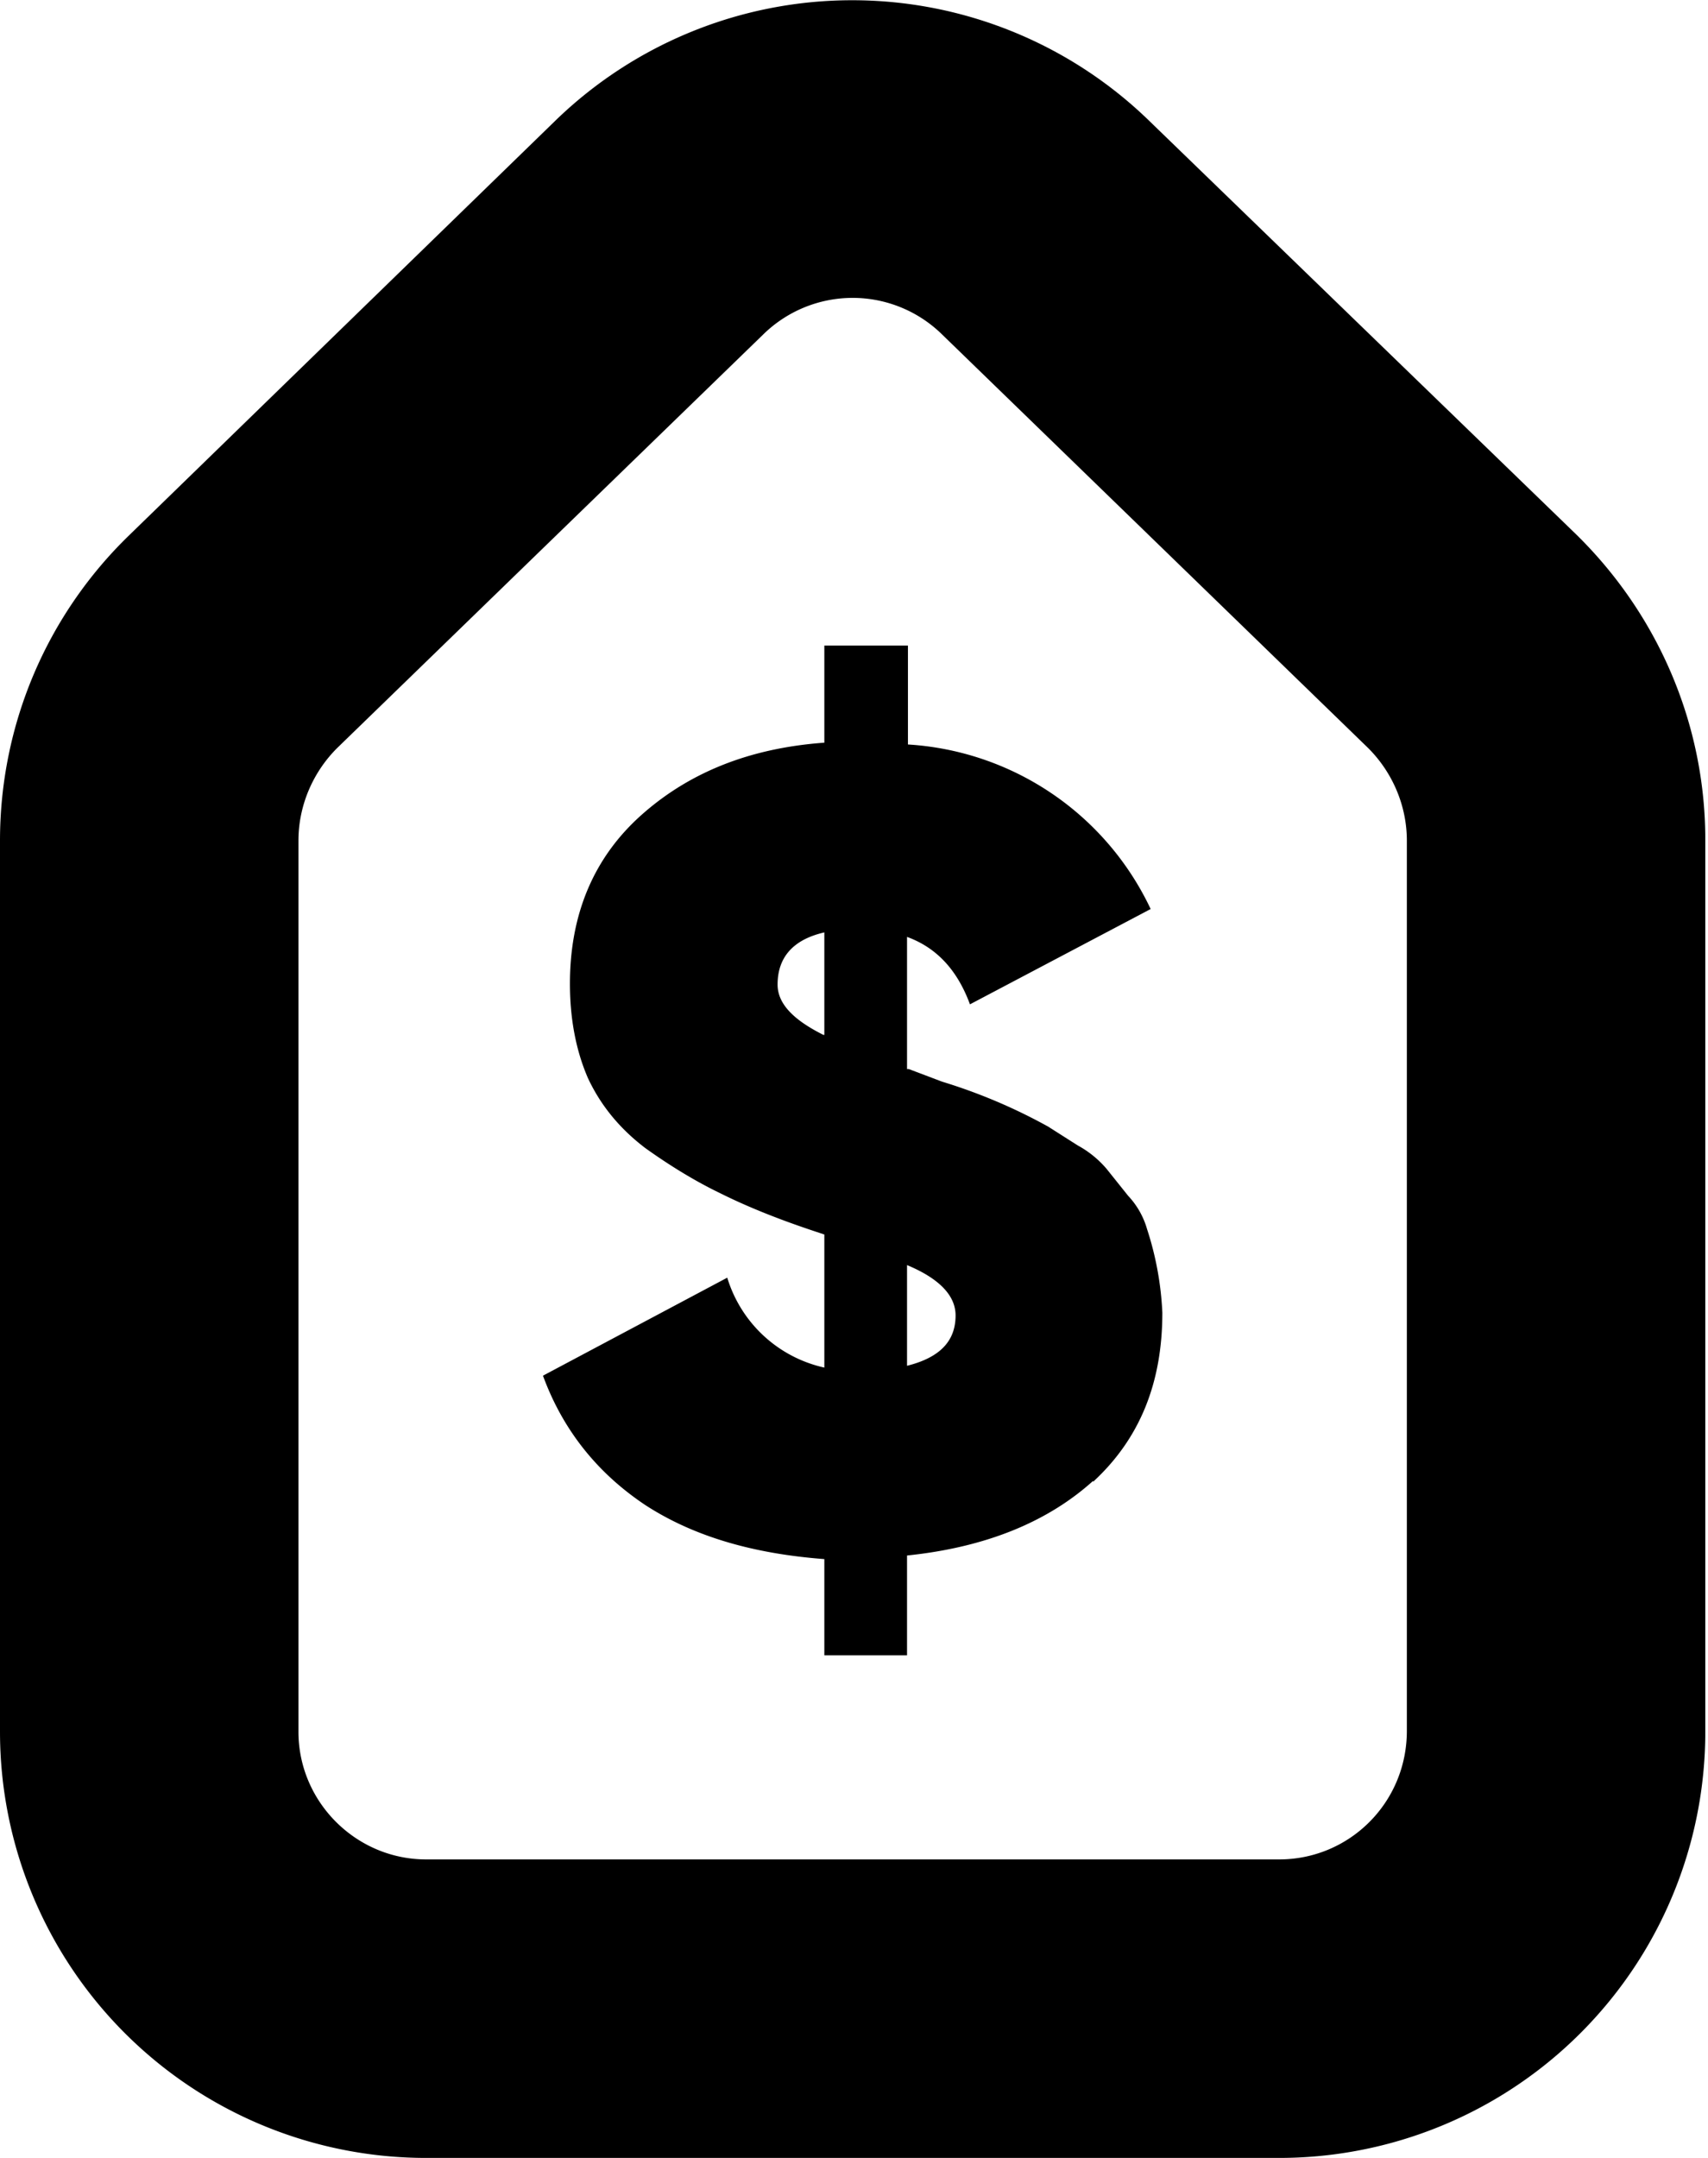
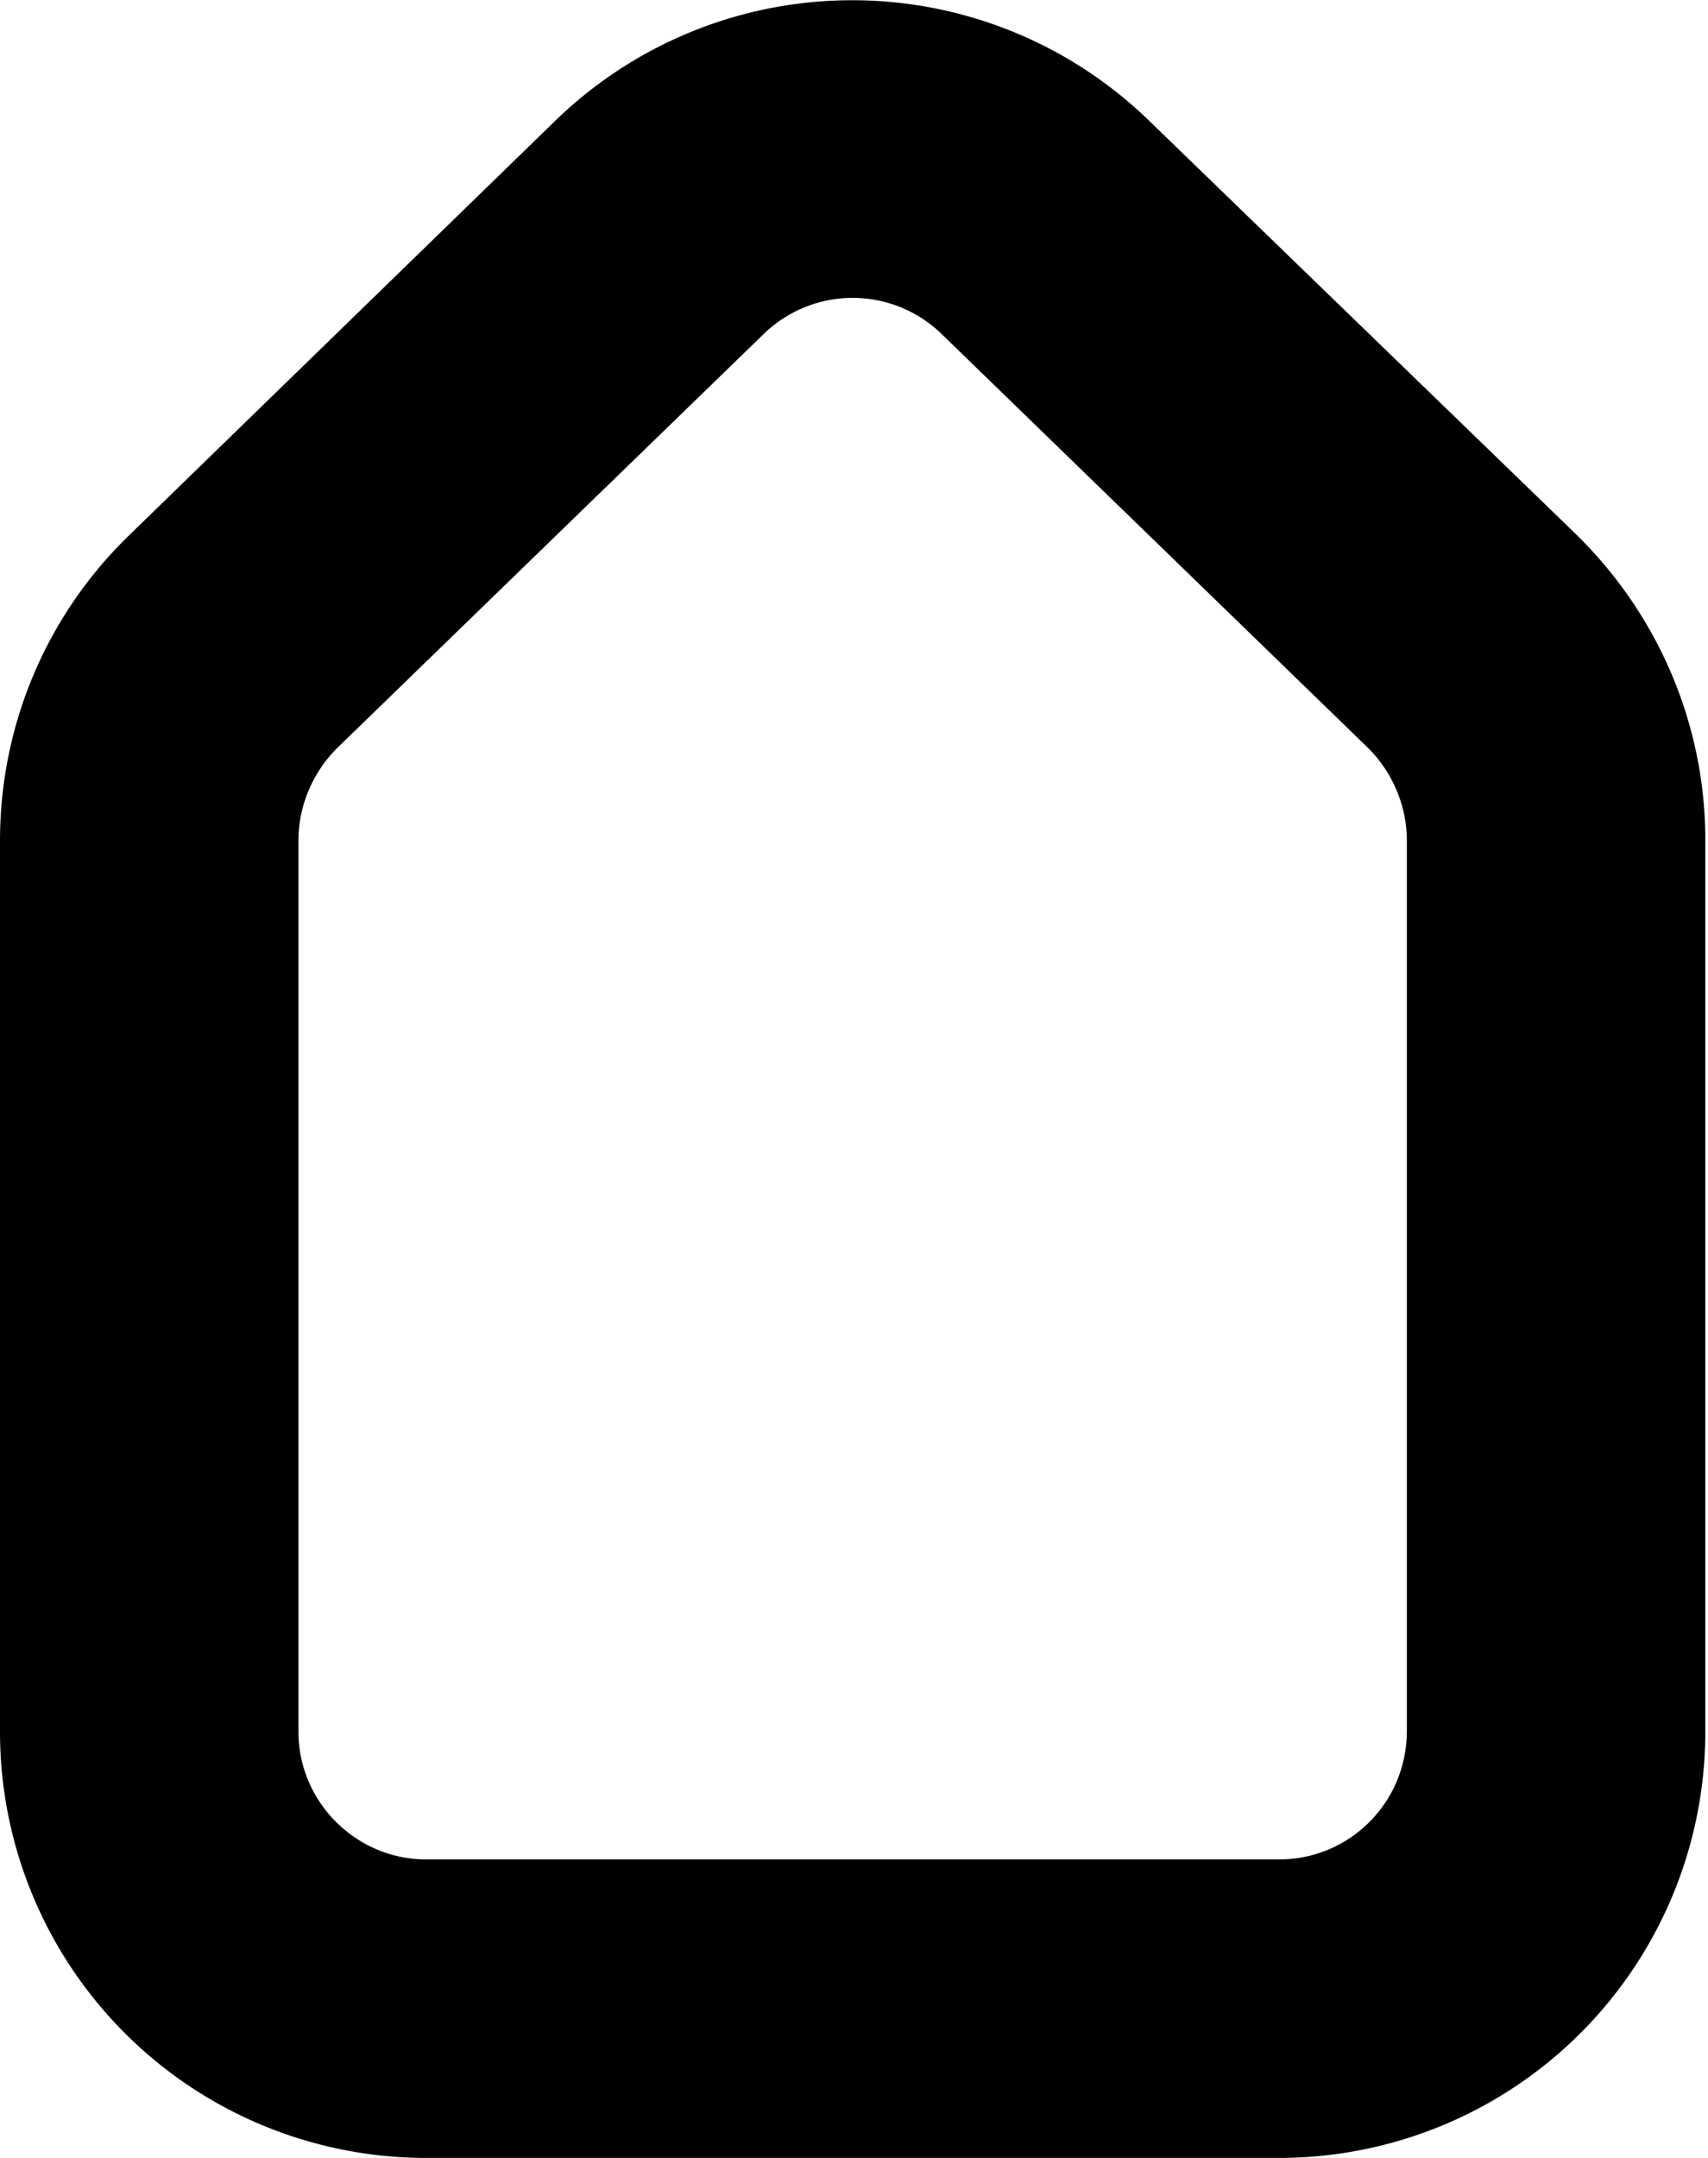
<svg xmlns="http://www.w3.org/2000/svg" fill="none" viewBox="0 0 19 24">
-   <path fill="#000" fill-rule="evenodd" d="M12.16 16.48c.52-.48.77-1.1.77-1.88a3.49 3.49 0 0 0-.17-.93.9.9 0 0 0-.21-.37l-.24-.3a1.13 1.13 0 0 0-.32-.26l-.33-.21a6.12 6.12 0 0 0-1.18-.5l-.37-.14h-.02v-1.47c.33.12.56.37.7.75l2.01-1.06a3.2 3.2 0 0 0-2.7-1.83v-1.1h-.93v1.08c-.83.06-1.5.33-2.03.8-.53.47-.8 1.1-.8 1.88 0 .4.07.75.2 1.05.14.3.35.56.64.78.28.2.56.37.83.5.28.14.62.28 1.04.42l.12.04v1.48a1.46 1.46 0 0 1-1.08-1L6.04 15.3c.22.6.6 1.08 1.14 1.44.54.35 1.2.54 1.99.6v1.07h.92V17.3c.87-.09 1.56-.37 2.07-.83Zm-3-4.97c-.34-.17-.51-.35-.51-.56 0-.3.17-.5.52-.58v1.14Zm1.47 3.12c0 .29-.18.47-.54.56v-1.12c.36.15.54.34.54.56Z" clip-rule="evenodd" />
  <path fill="#000" fill-rule="evenodd" d="M0 9.35c0-1.29.52-2.51 1.44-3.4l4.74-4.61a4.74 4.74 0 0 1 6.6 0l4.75 4.6c.92.9 1.44 2.12 1.44 3.4v9.92A4.74 4.74 0 0 1 14.23 24H4.74A4.74 4.74 0 0 1 0 19.26V9.35Zm15.65 0v9.9c0 .8-.64 1.43-1.42 1.43H4.74c-.78 0-1.42-.64-1.42-1.42V9.35c0-.39.16-.76.43-1.03l4.74-4.6a1.42 1.42 0 0 1 1.99 0l4.74 4.6c.27.27.43.64.43 1.03Z" clip-rule="evenodd" />
</svg>